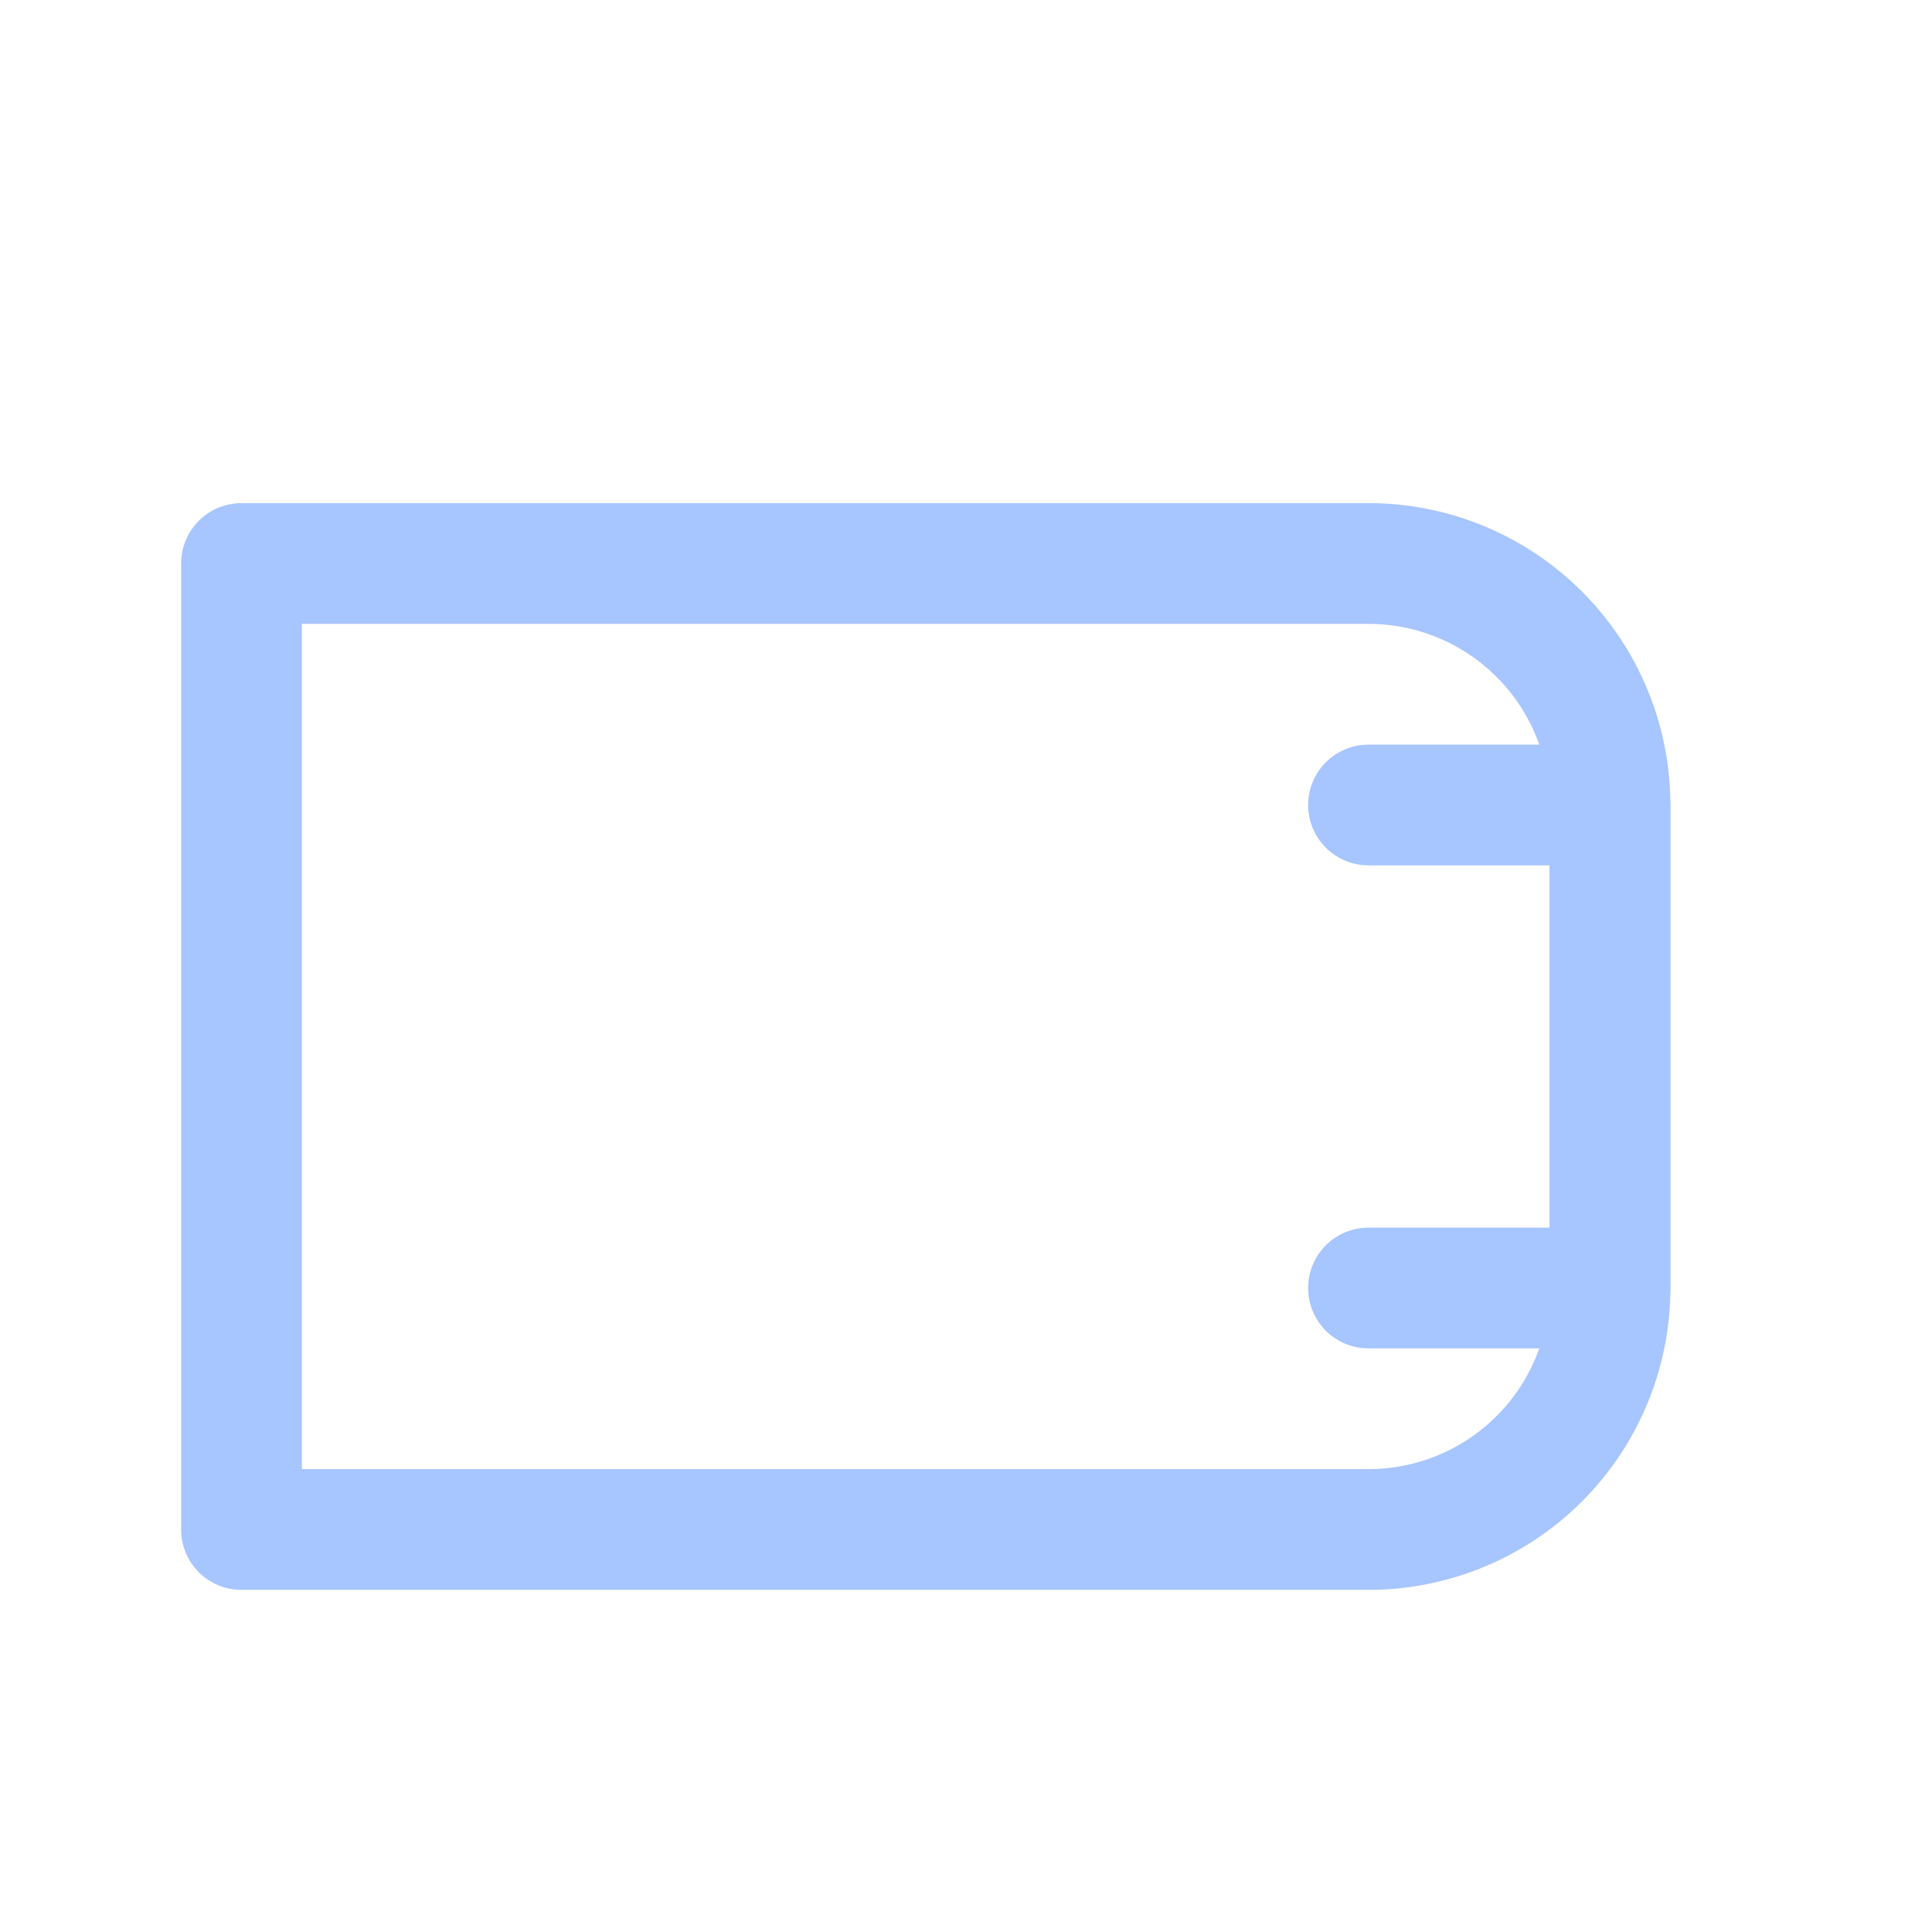
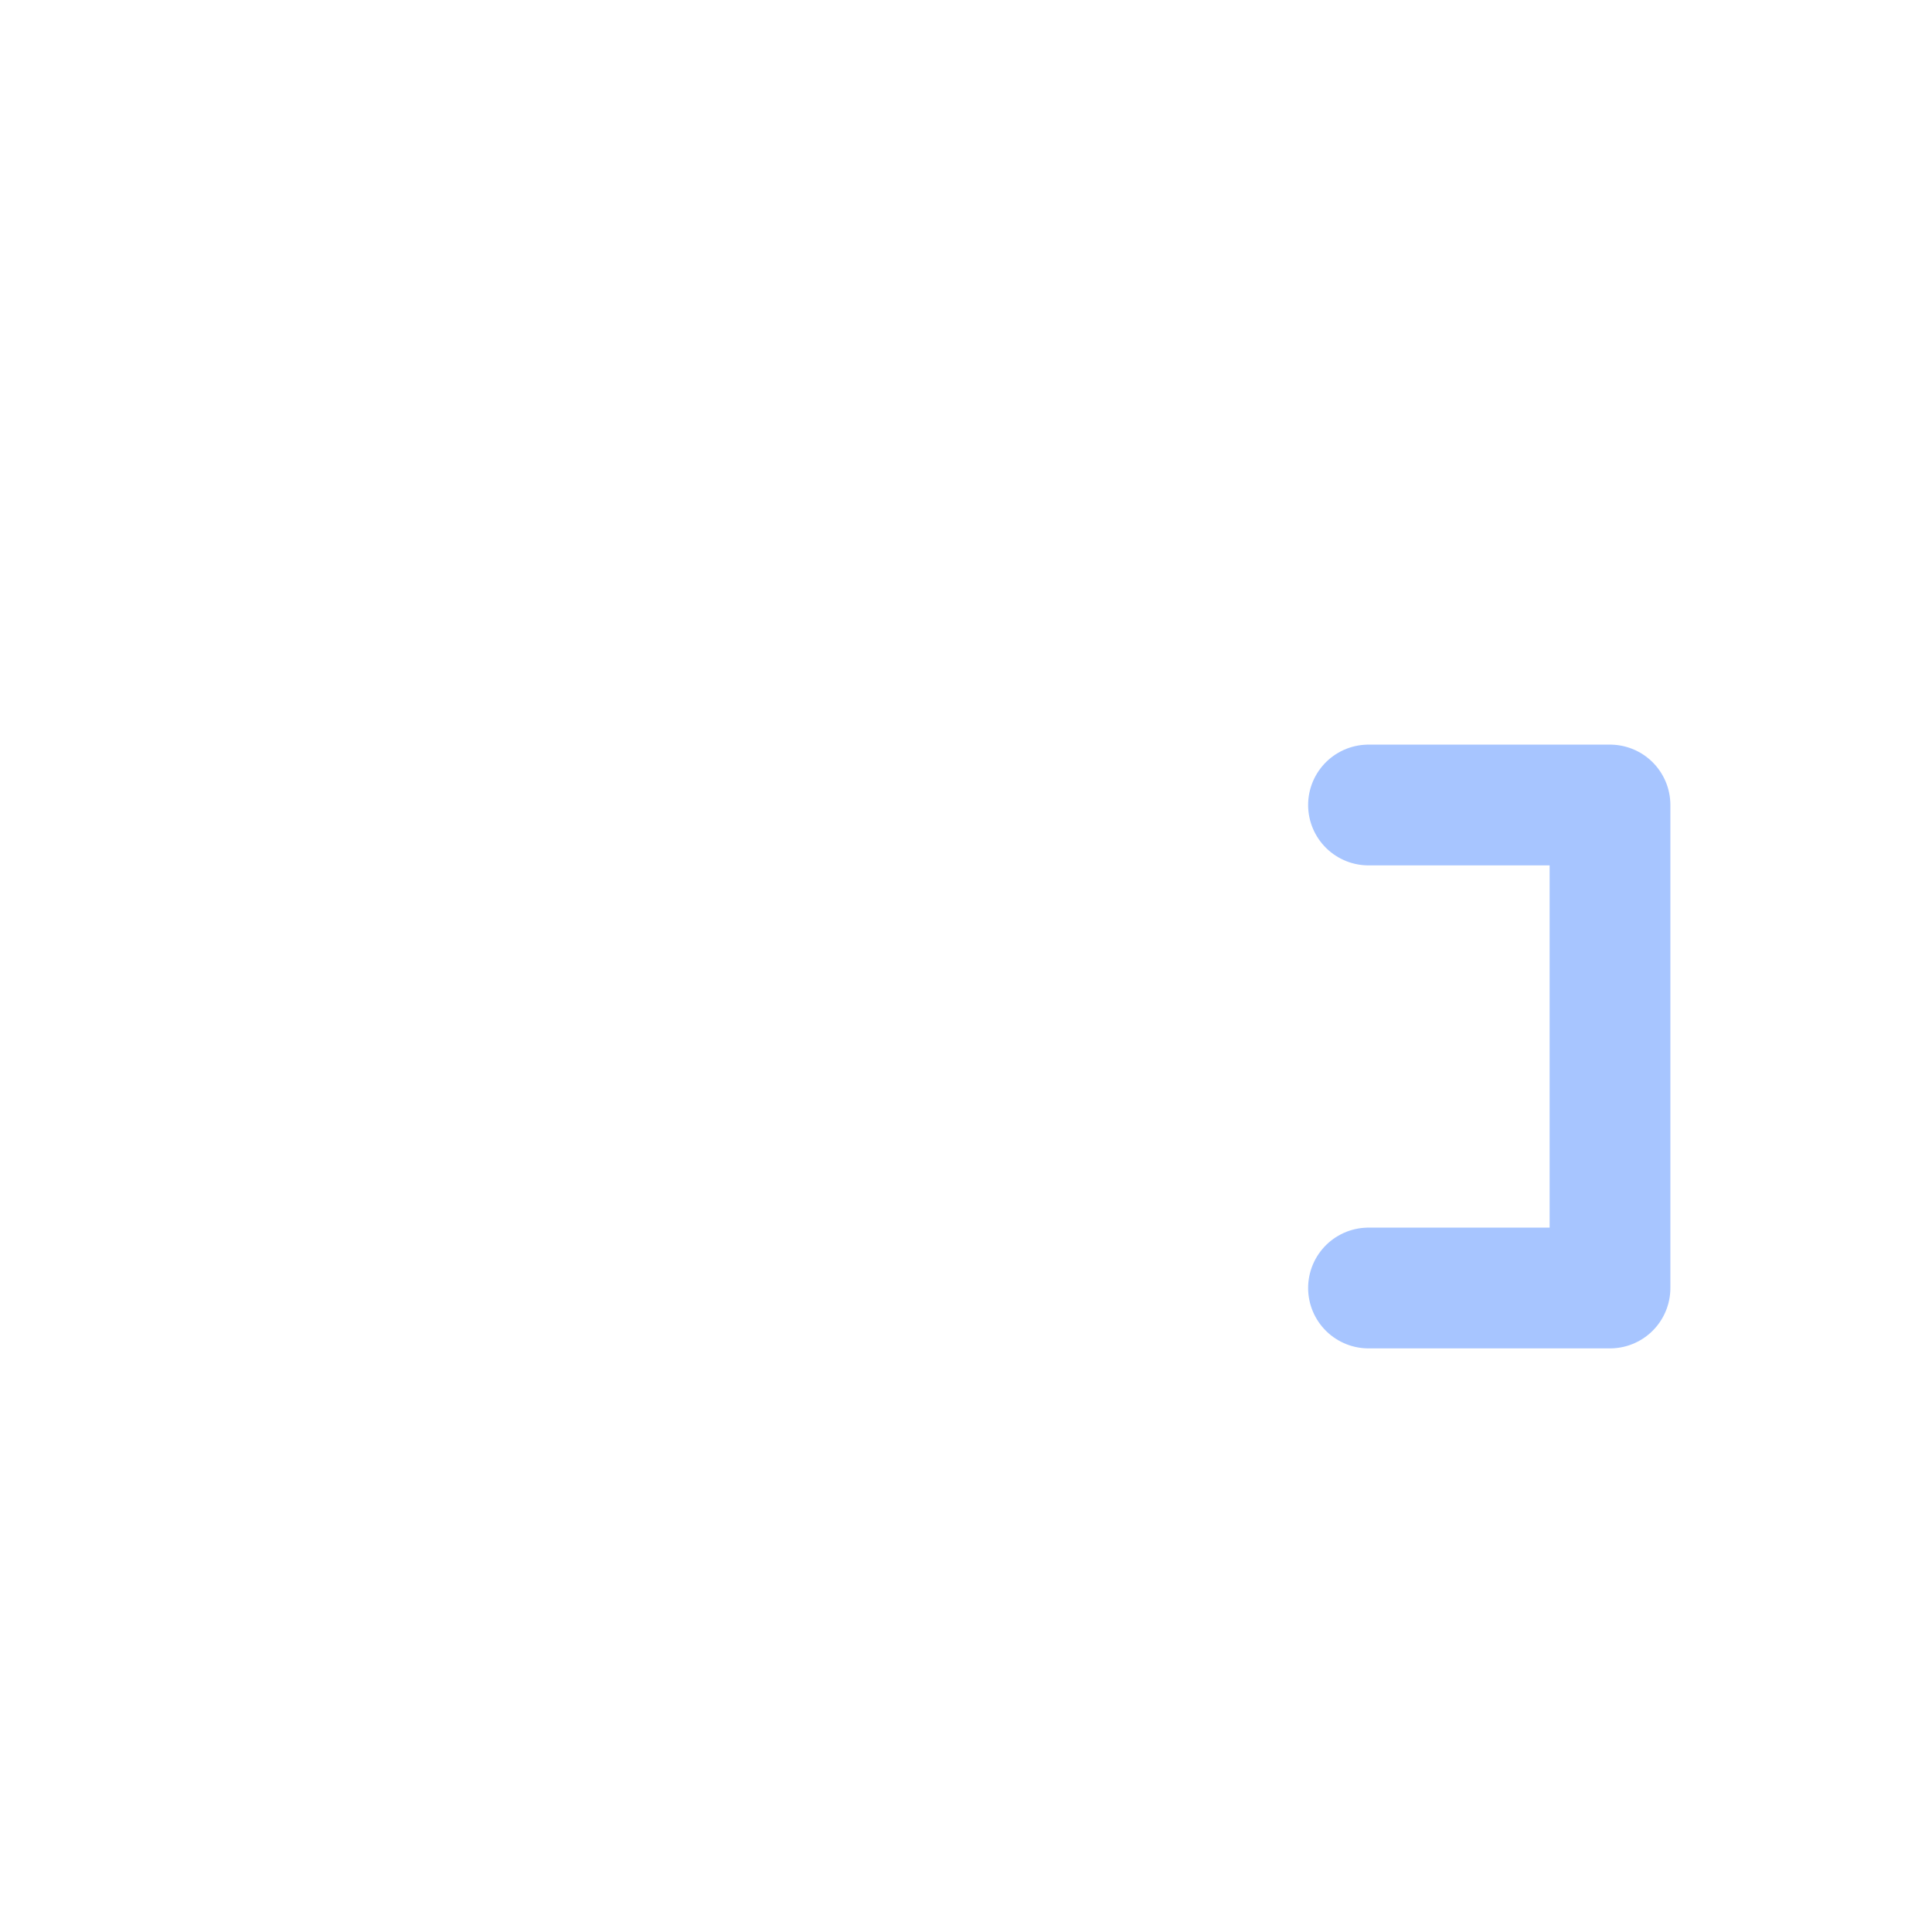
<svg xmlns="http://www.w3.org/2000/svg" viewBox="0 0 24 24" width="24" height="24" fill="none" stroke="#a7c5ff" stroke-width="1.5" stroke-linecap="round" stroke-linejoin="round">
-   <path d="M3 7h14a3 3 0 013 3v6a3 3 0 01-3 3H3z" />
  <path d="M17 10h3v6h-3" />
</svg>